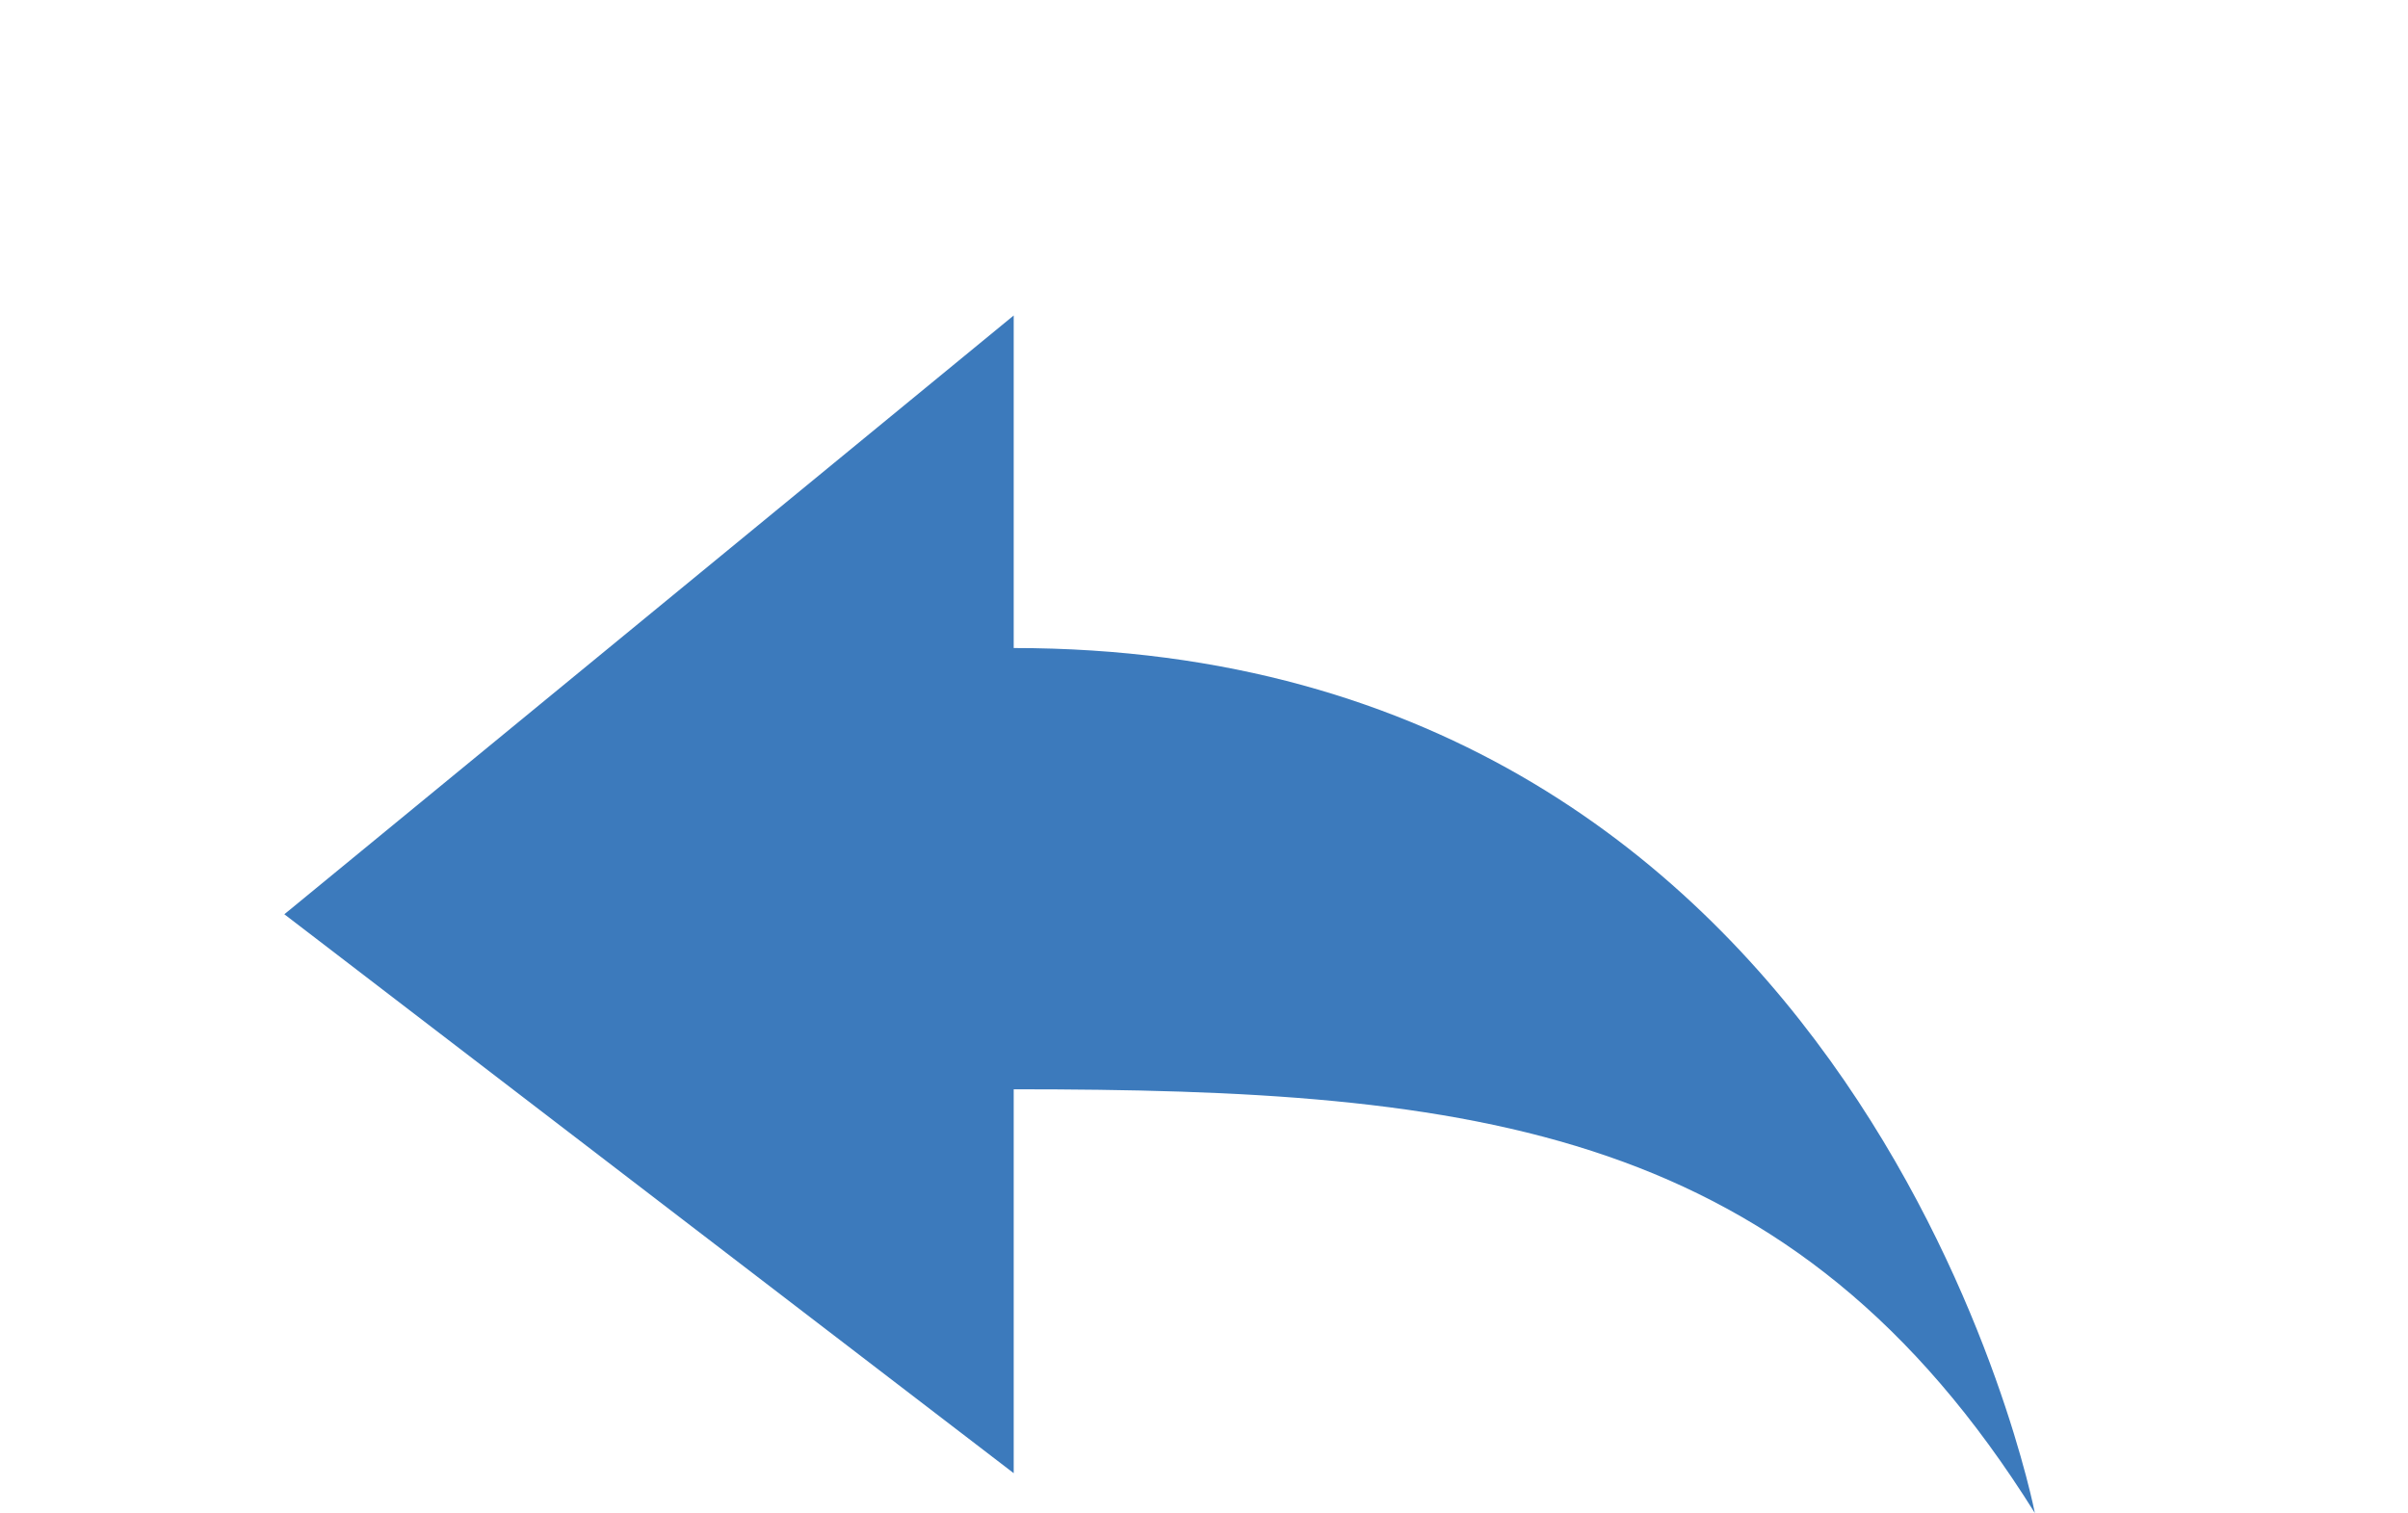
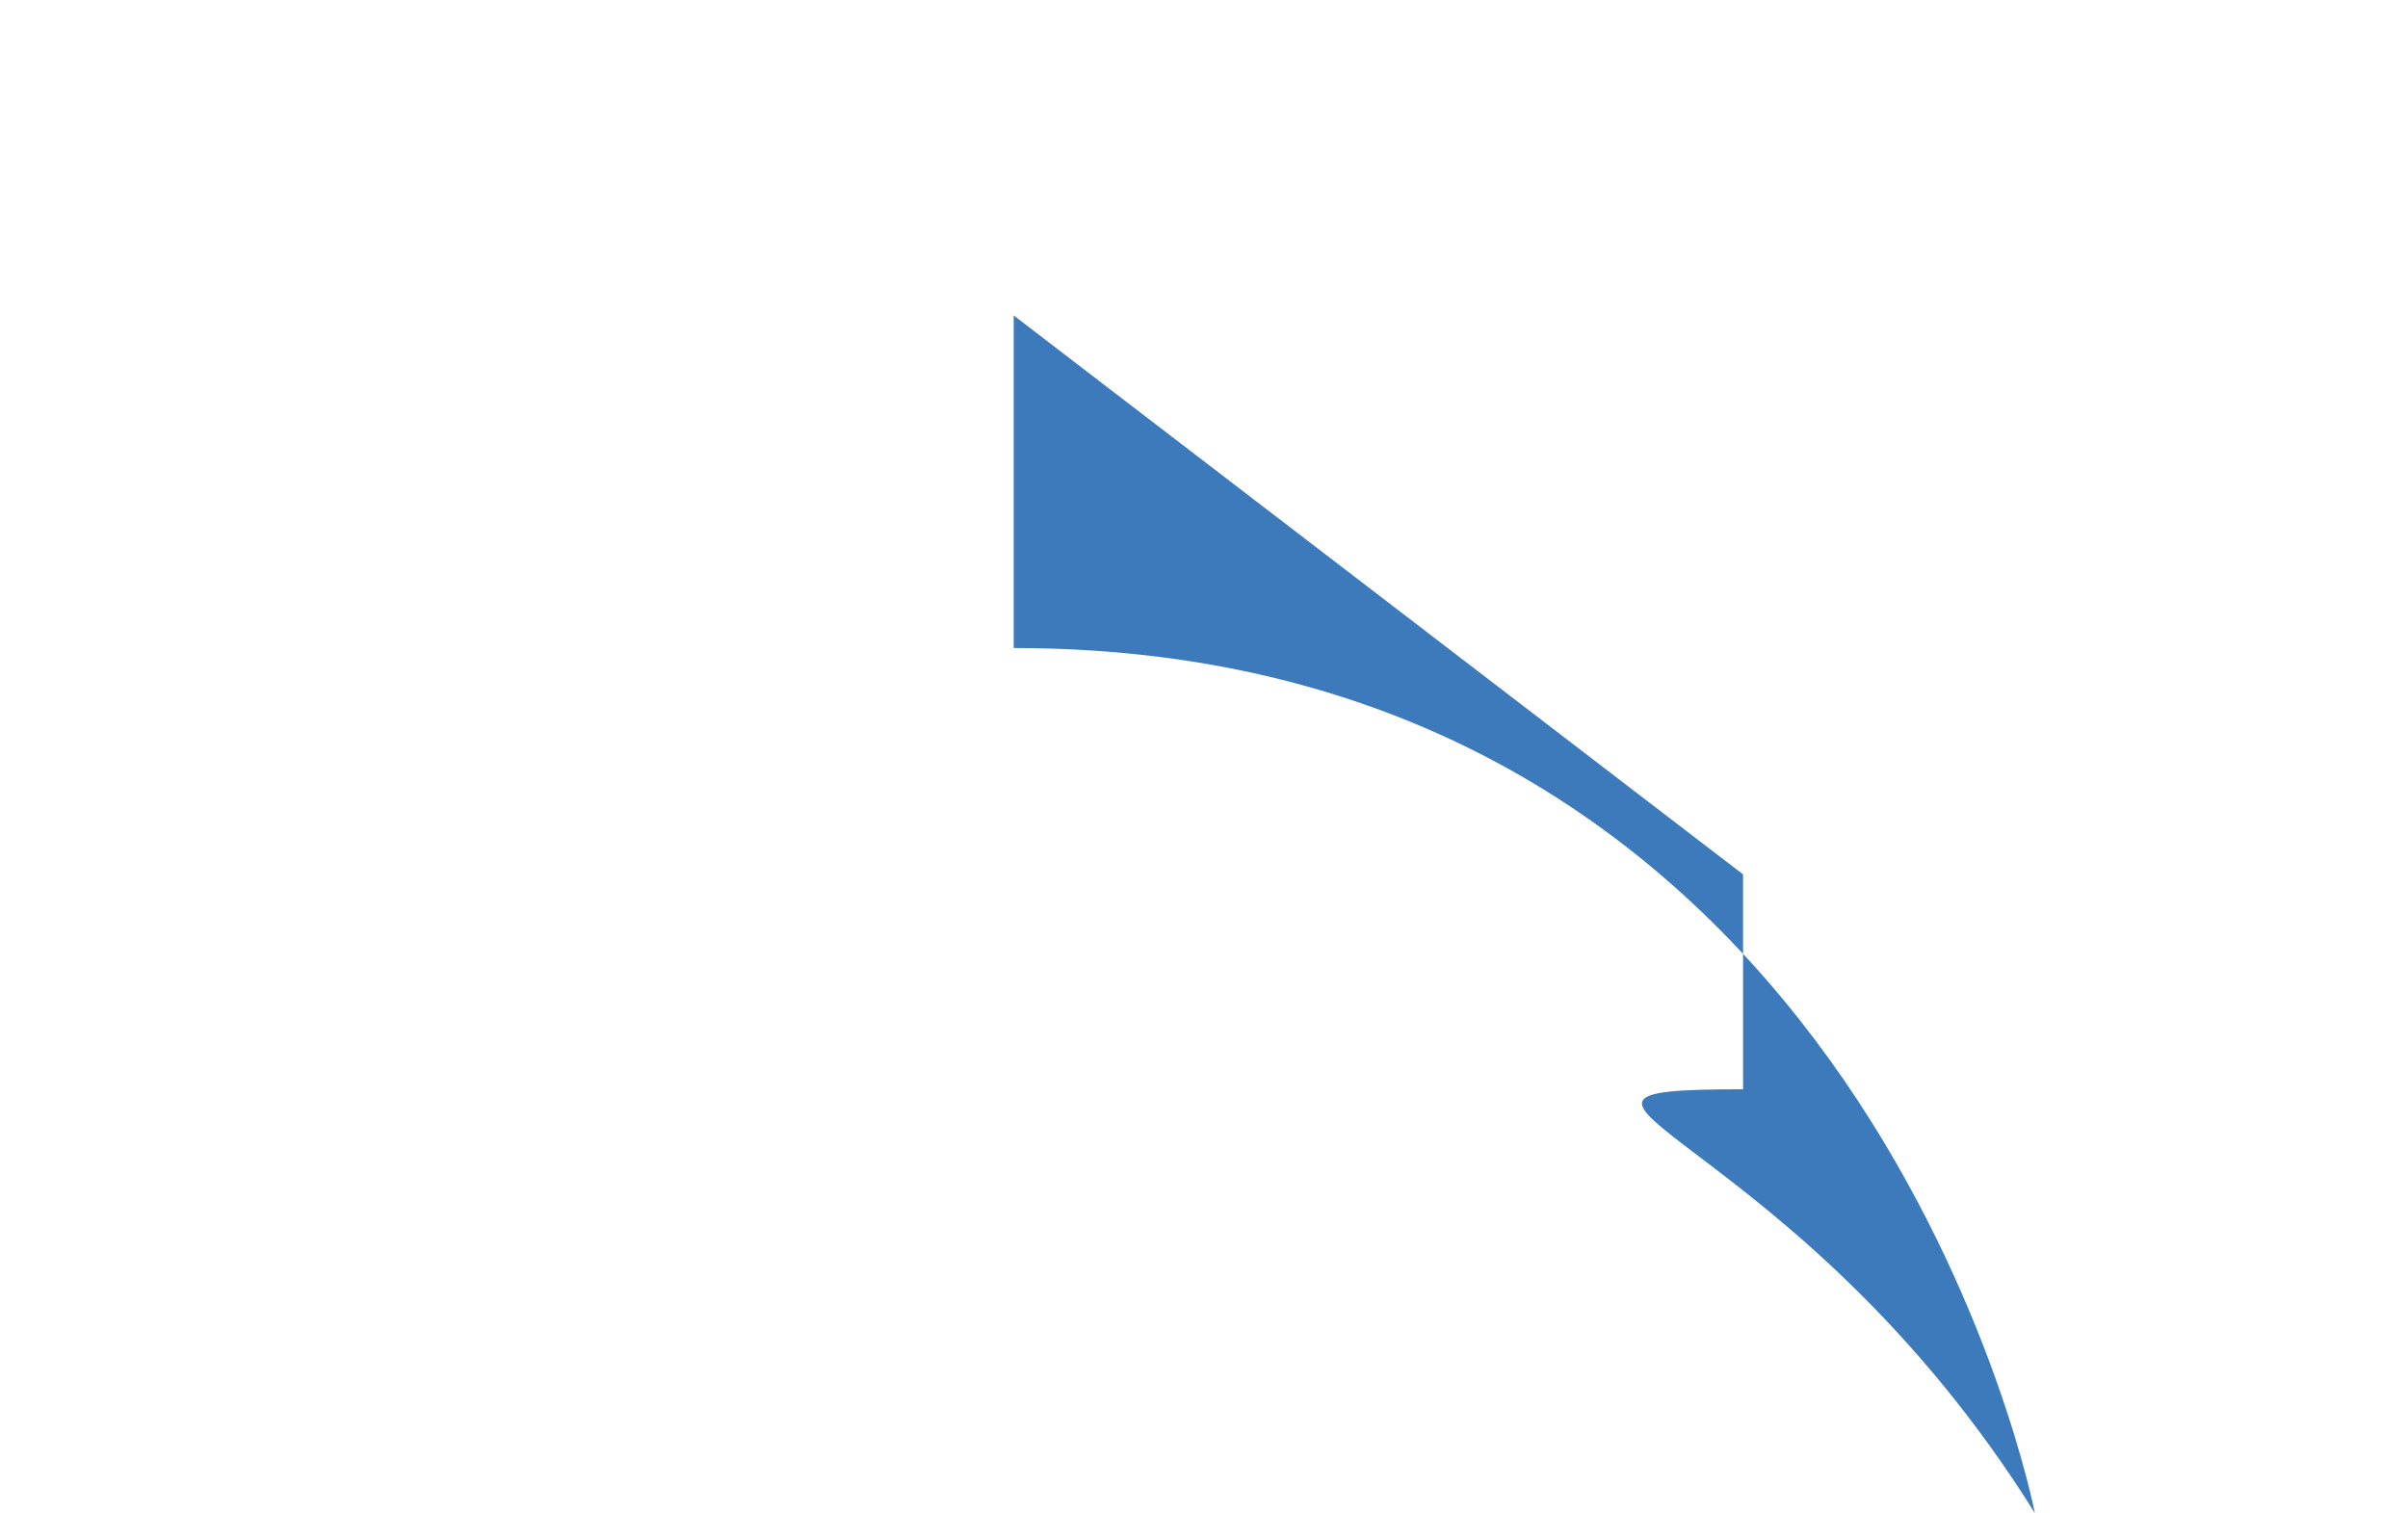
<svg xmlns="http://www.w3.org/2000/svg" version="1.1" id="Layer_1" x="0px" y="0px" width="28.75px" height="18.067px" viewBox="0 3.333 28.75 18.067" enable-background="new 0 3.333 28.75 18.067" xml:space="preserve">
  <g>
-     <path fill="#3C7ABC" d="M24.295,21.4c0,0-2.003-10.329-12.192-10.329V7.1l-8.708,7.15l8.708,6.674V16.34   C17.634,16.34,21.41,16.783,24.295,21.4z" />
+     <path fill="#3C7ABC" d="M24.295,21.4c0,0-2.003-10.329-12.192-10.329V7.1l8.708,6.674V16.34   C17.634,16.34,21.41,16.783,24.295,21.4z" />
  </g>
</svg>